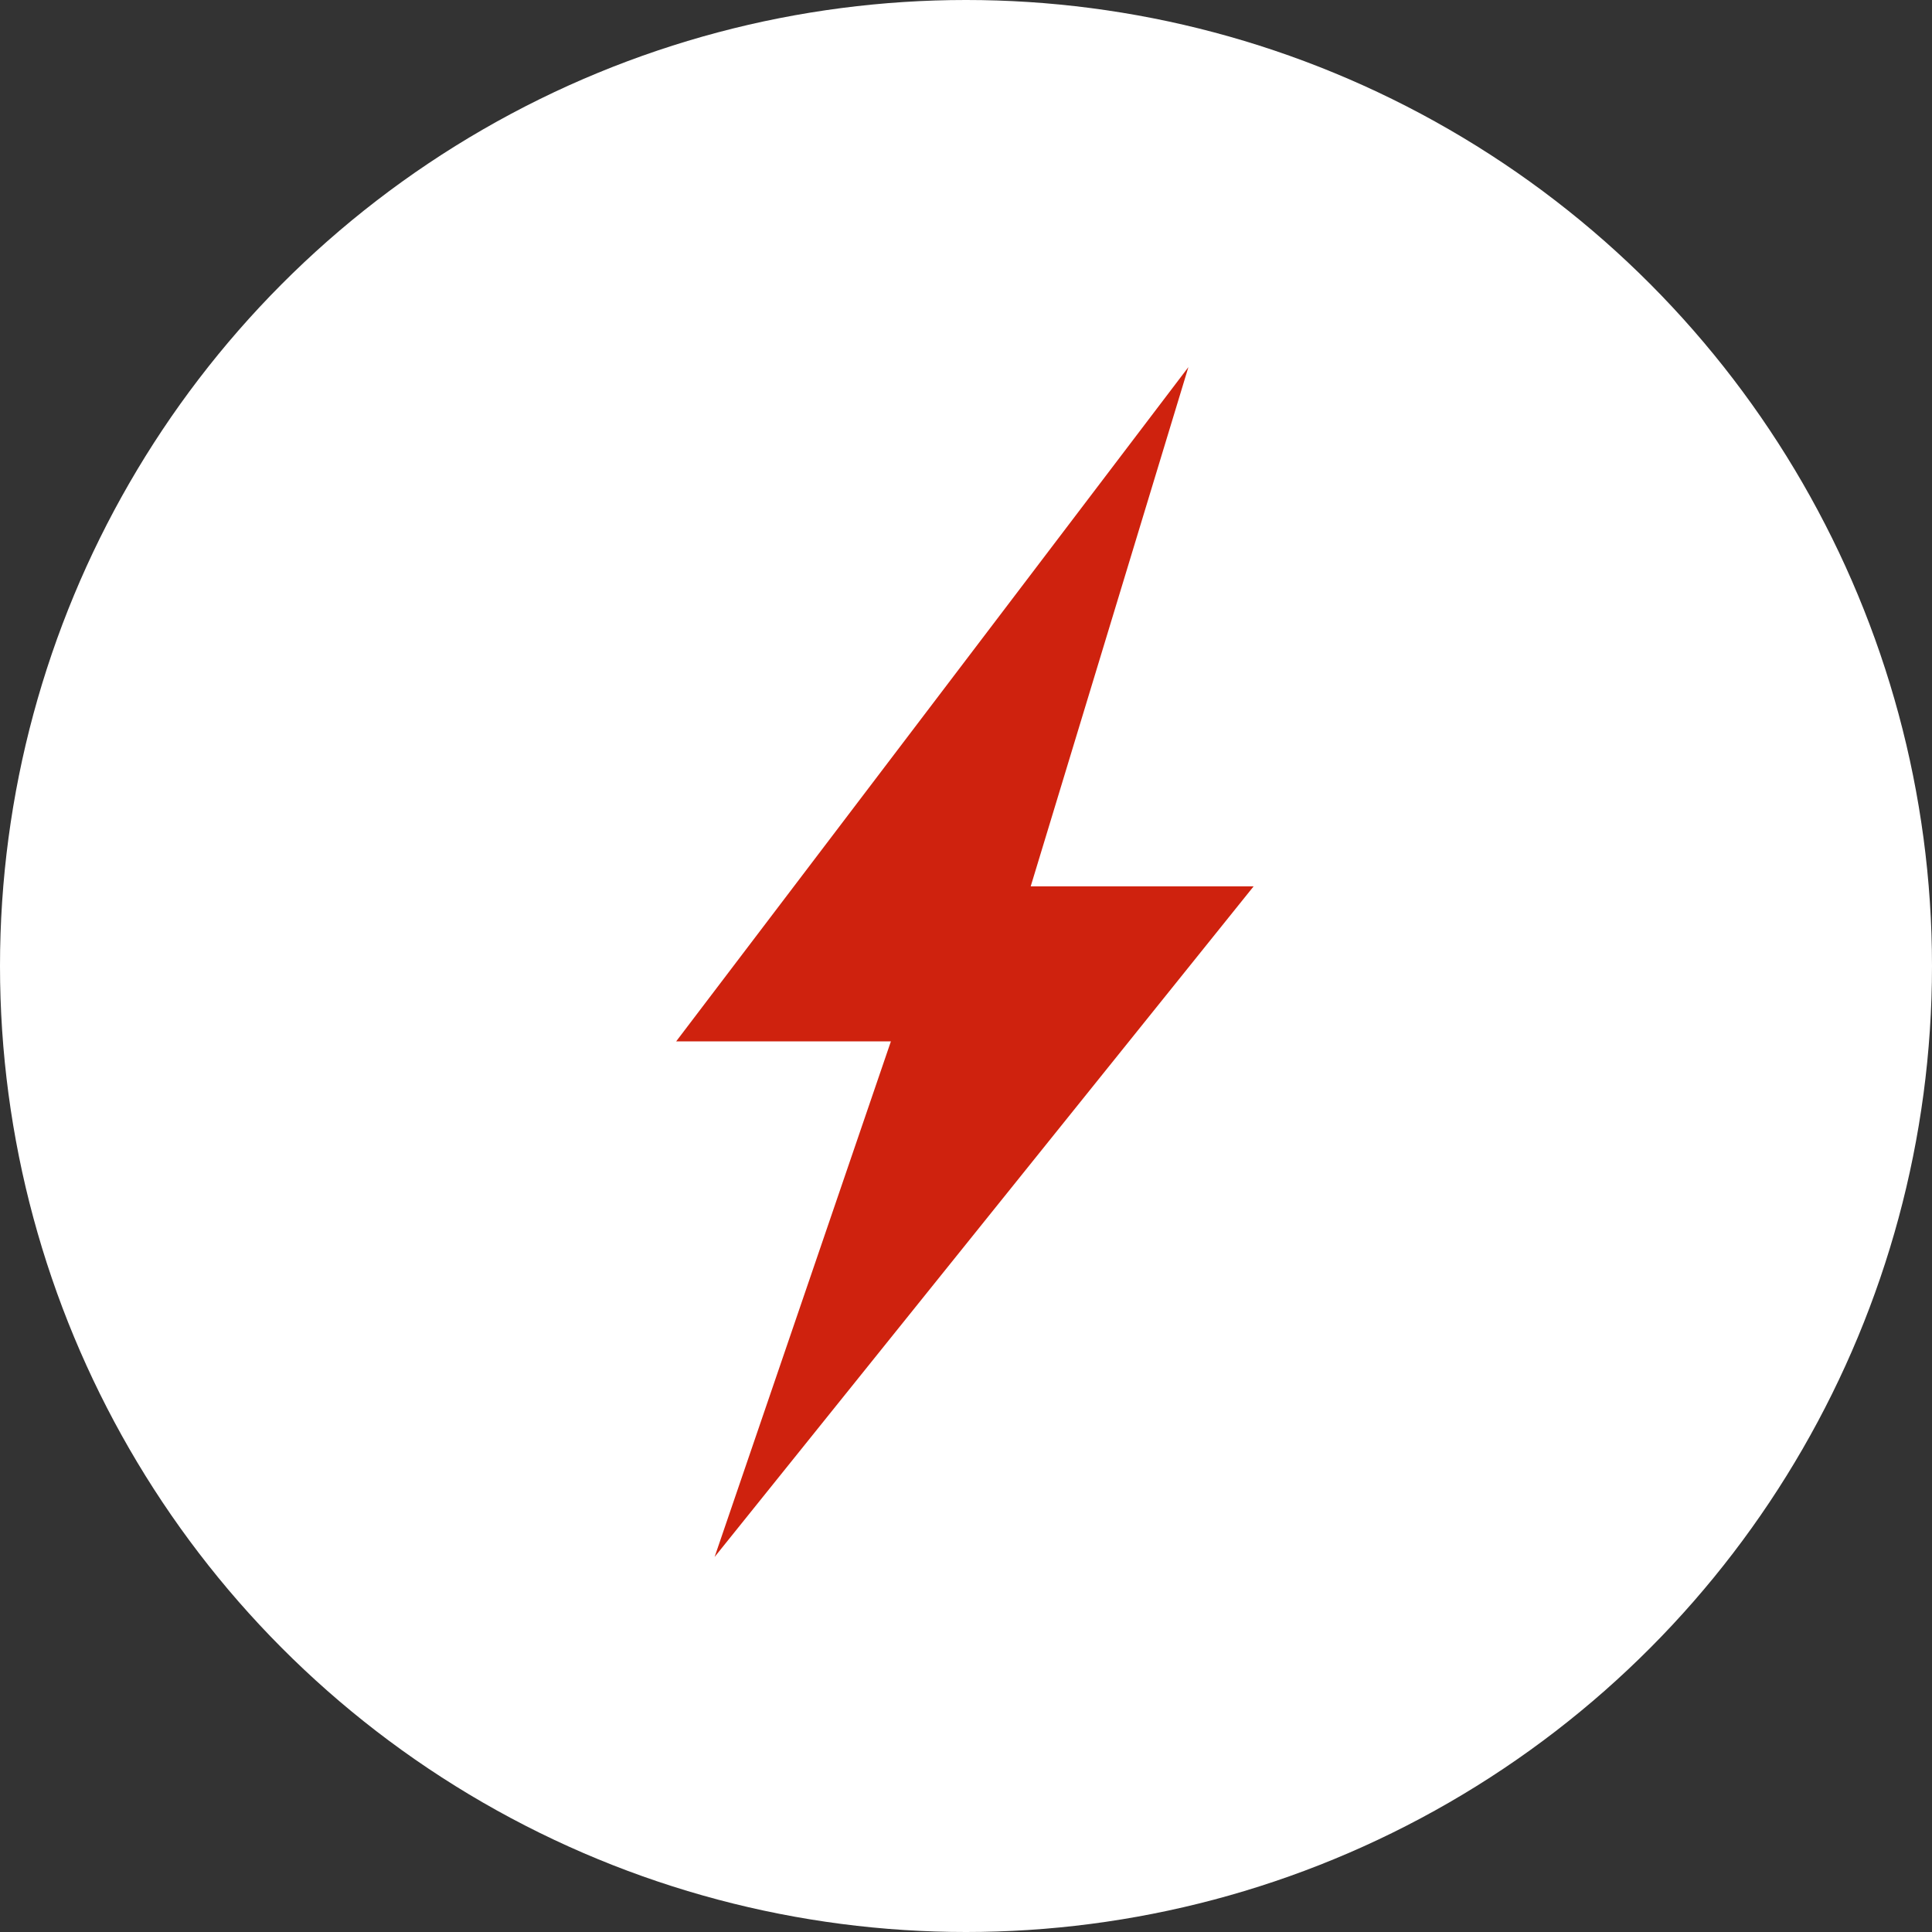
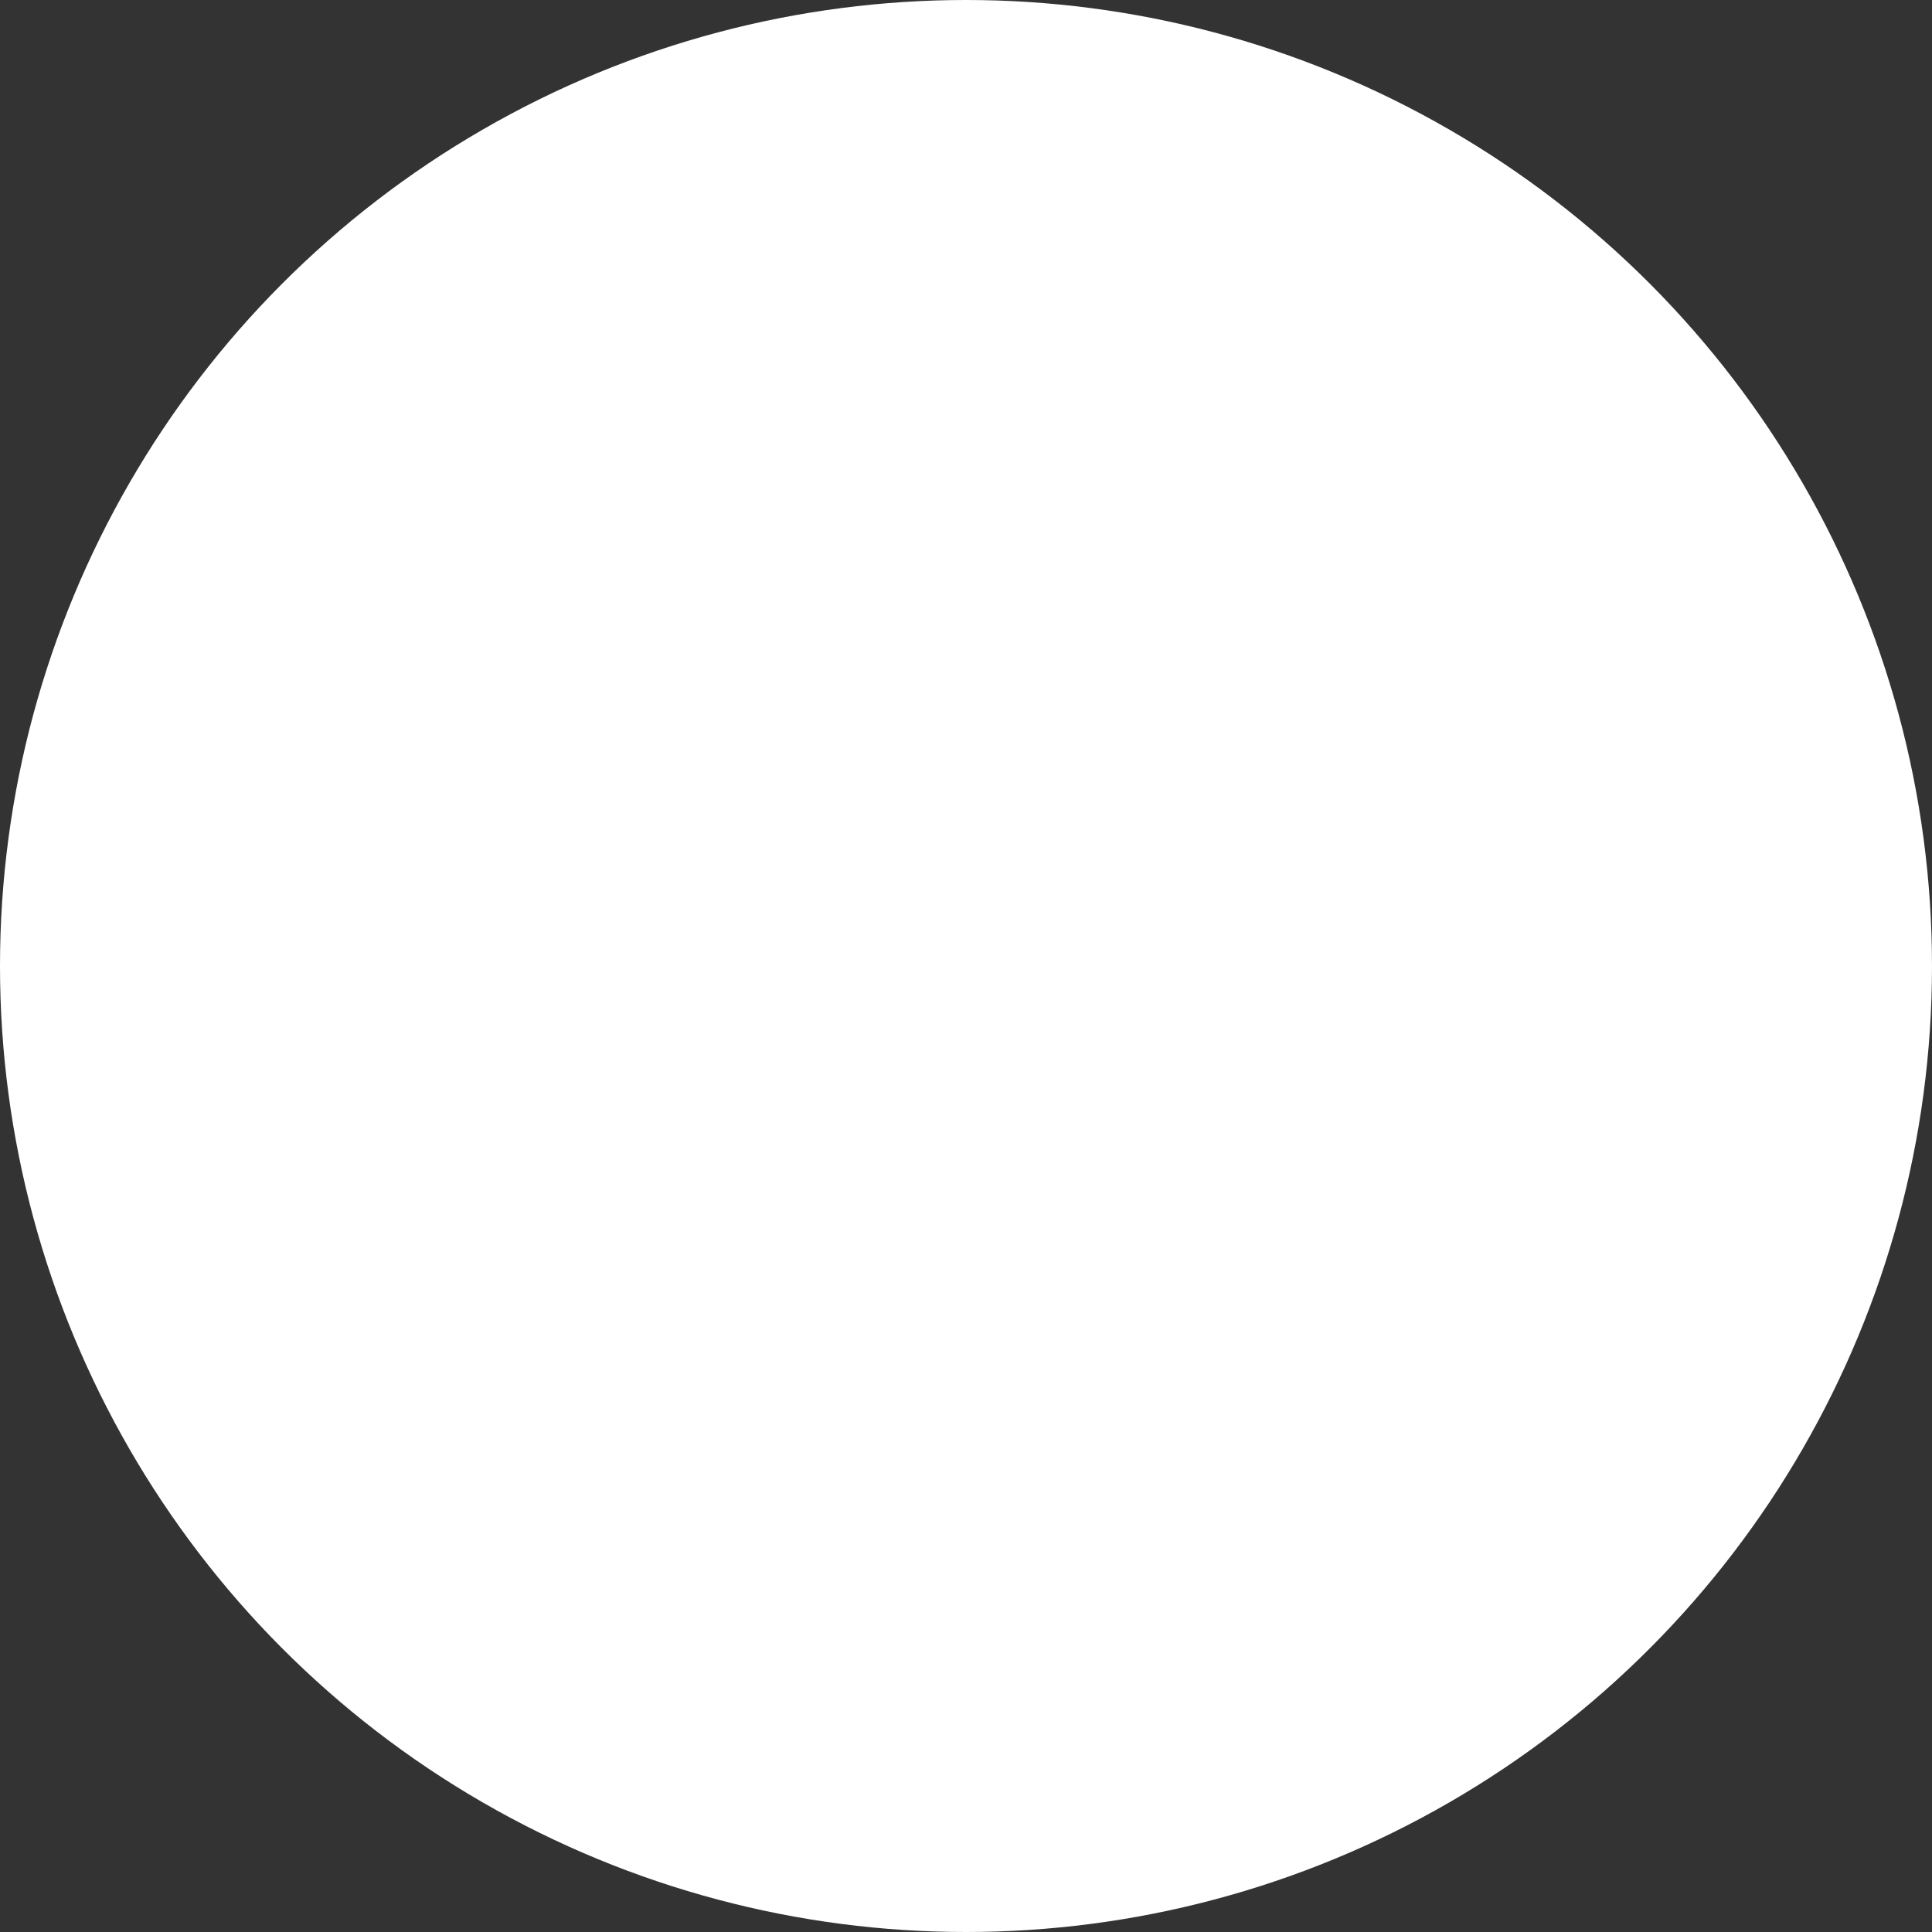
<svg xmlns="http://www.w3.org/2000/svg" width="100" height="100" viewBox="0 0 100 100">
  <rect x="0" y="0" width="100" height="100" fill="#333333" stroke="none" />
  <g id="ico" transform="translate(-585 -3282.5)">
    <circle id="楕円形_55" data-name="楕円形 55" cx="50" cy="50" r="50" transform="translate(585 3282.5)" fill="#fff" />
    <g id="電気のアイコン" transform="translate(488.218 3301.5)">
-       <path id="パス_6406" data-name="パス 6406" d="M158.294,0,131.781,34.9h11.114L133.77,61.588l27.9-34.711H150.131Z" fill="#cf220e" />
-     </g>
+       </g>
  </g>
</svg>